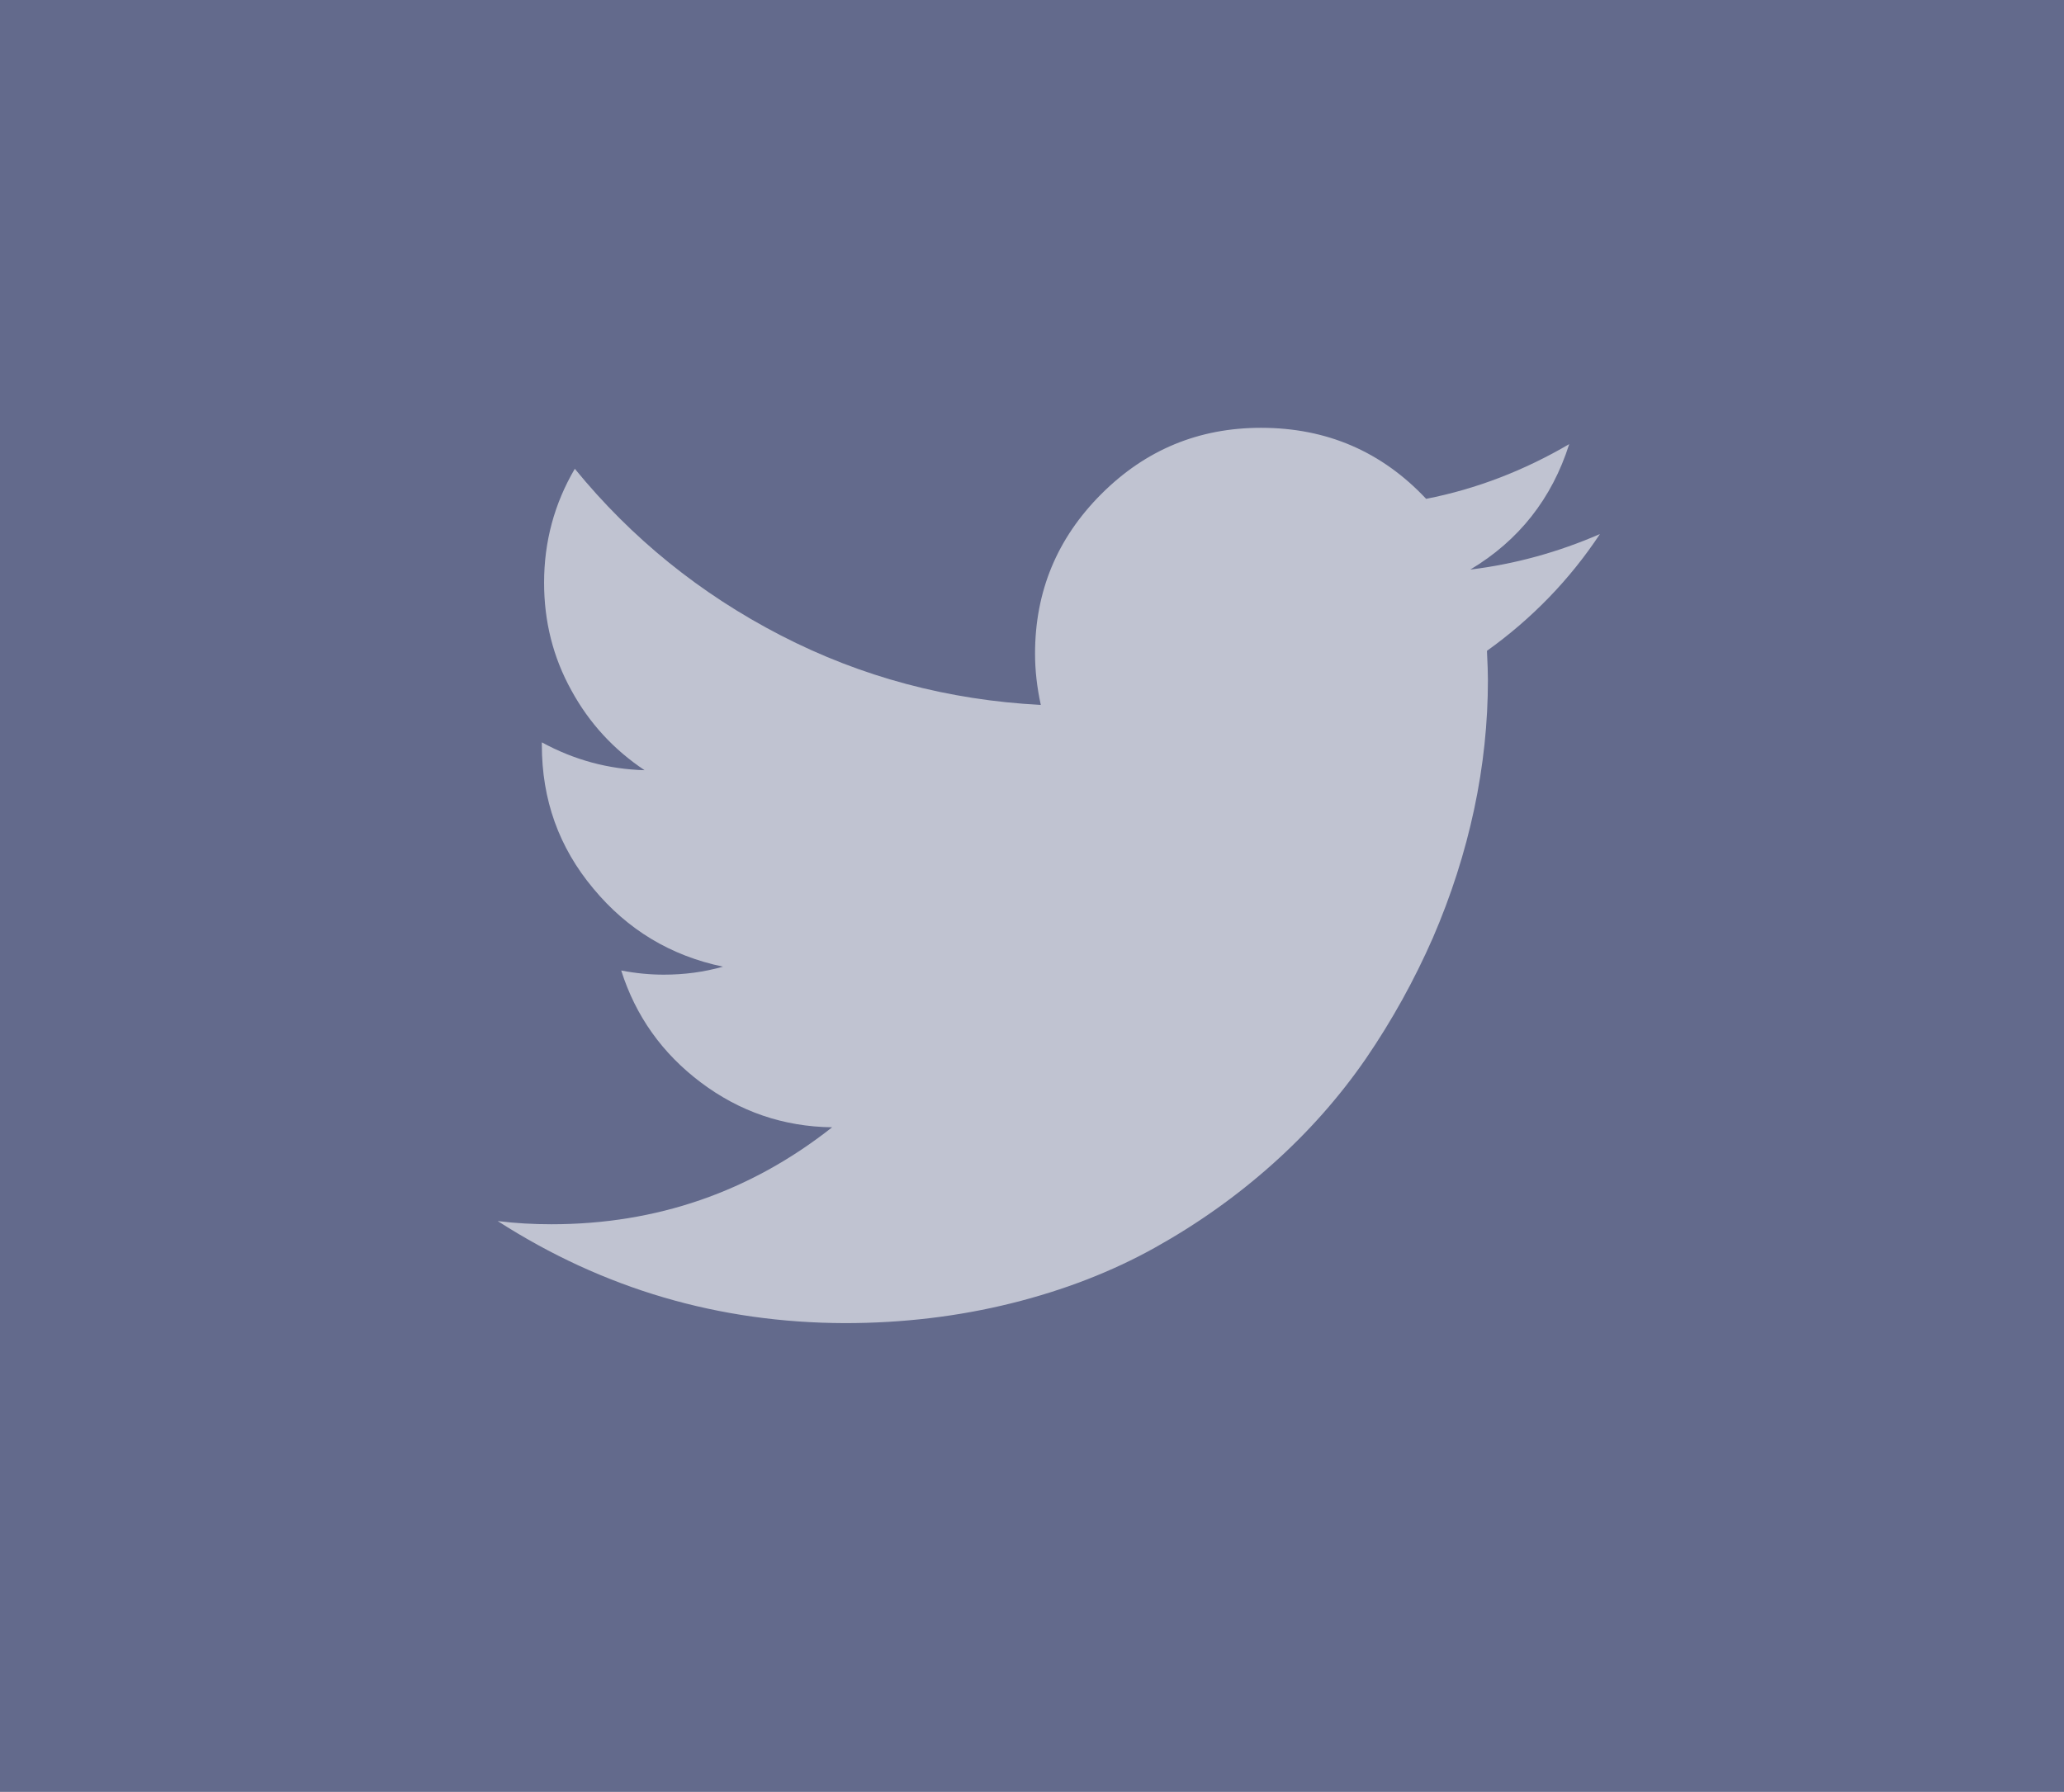
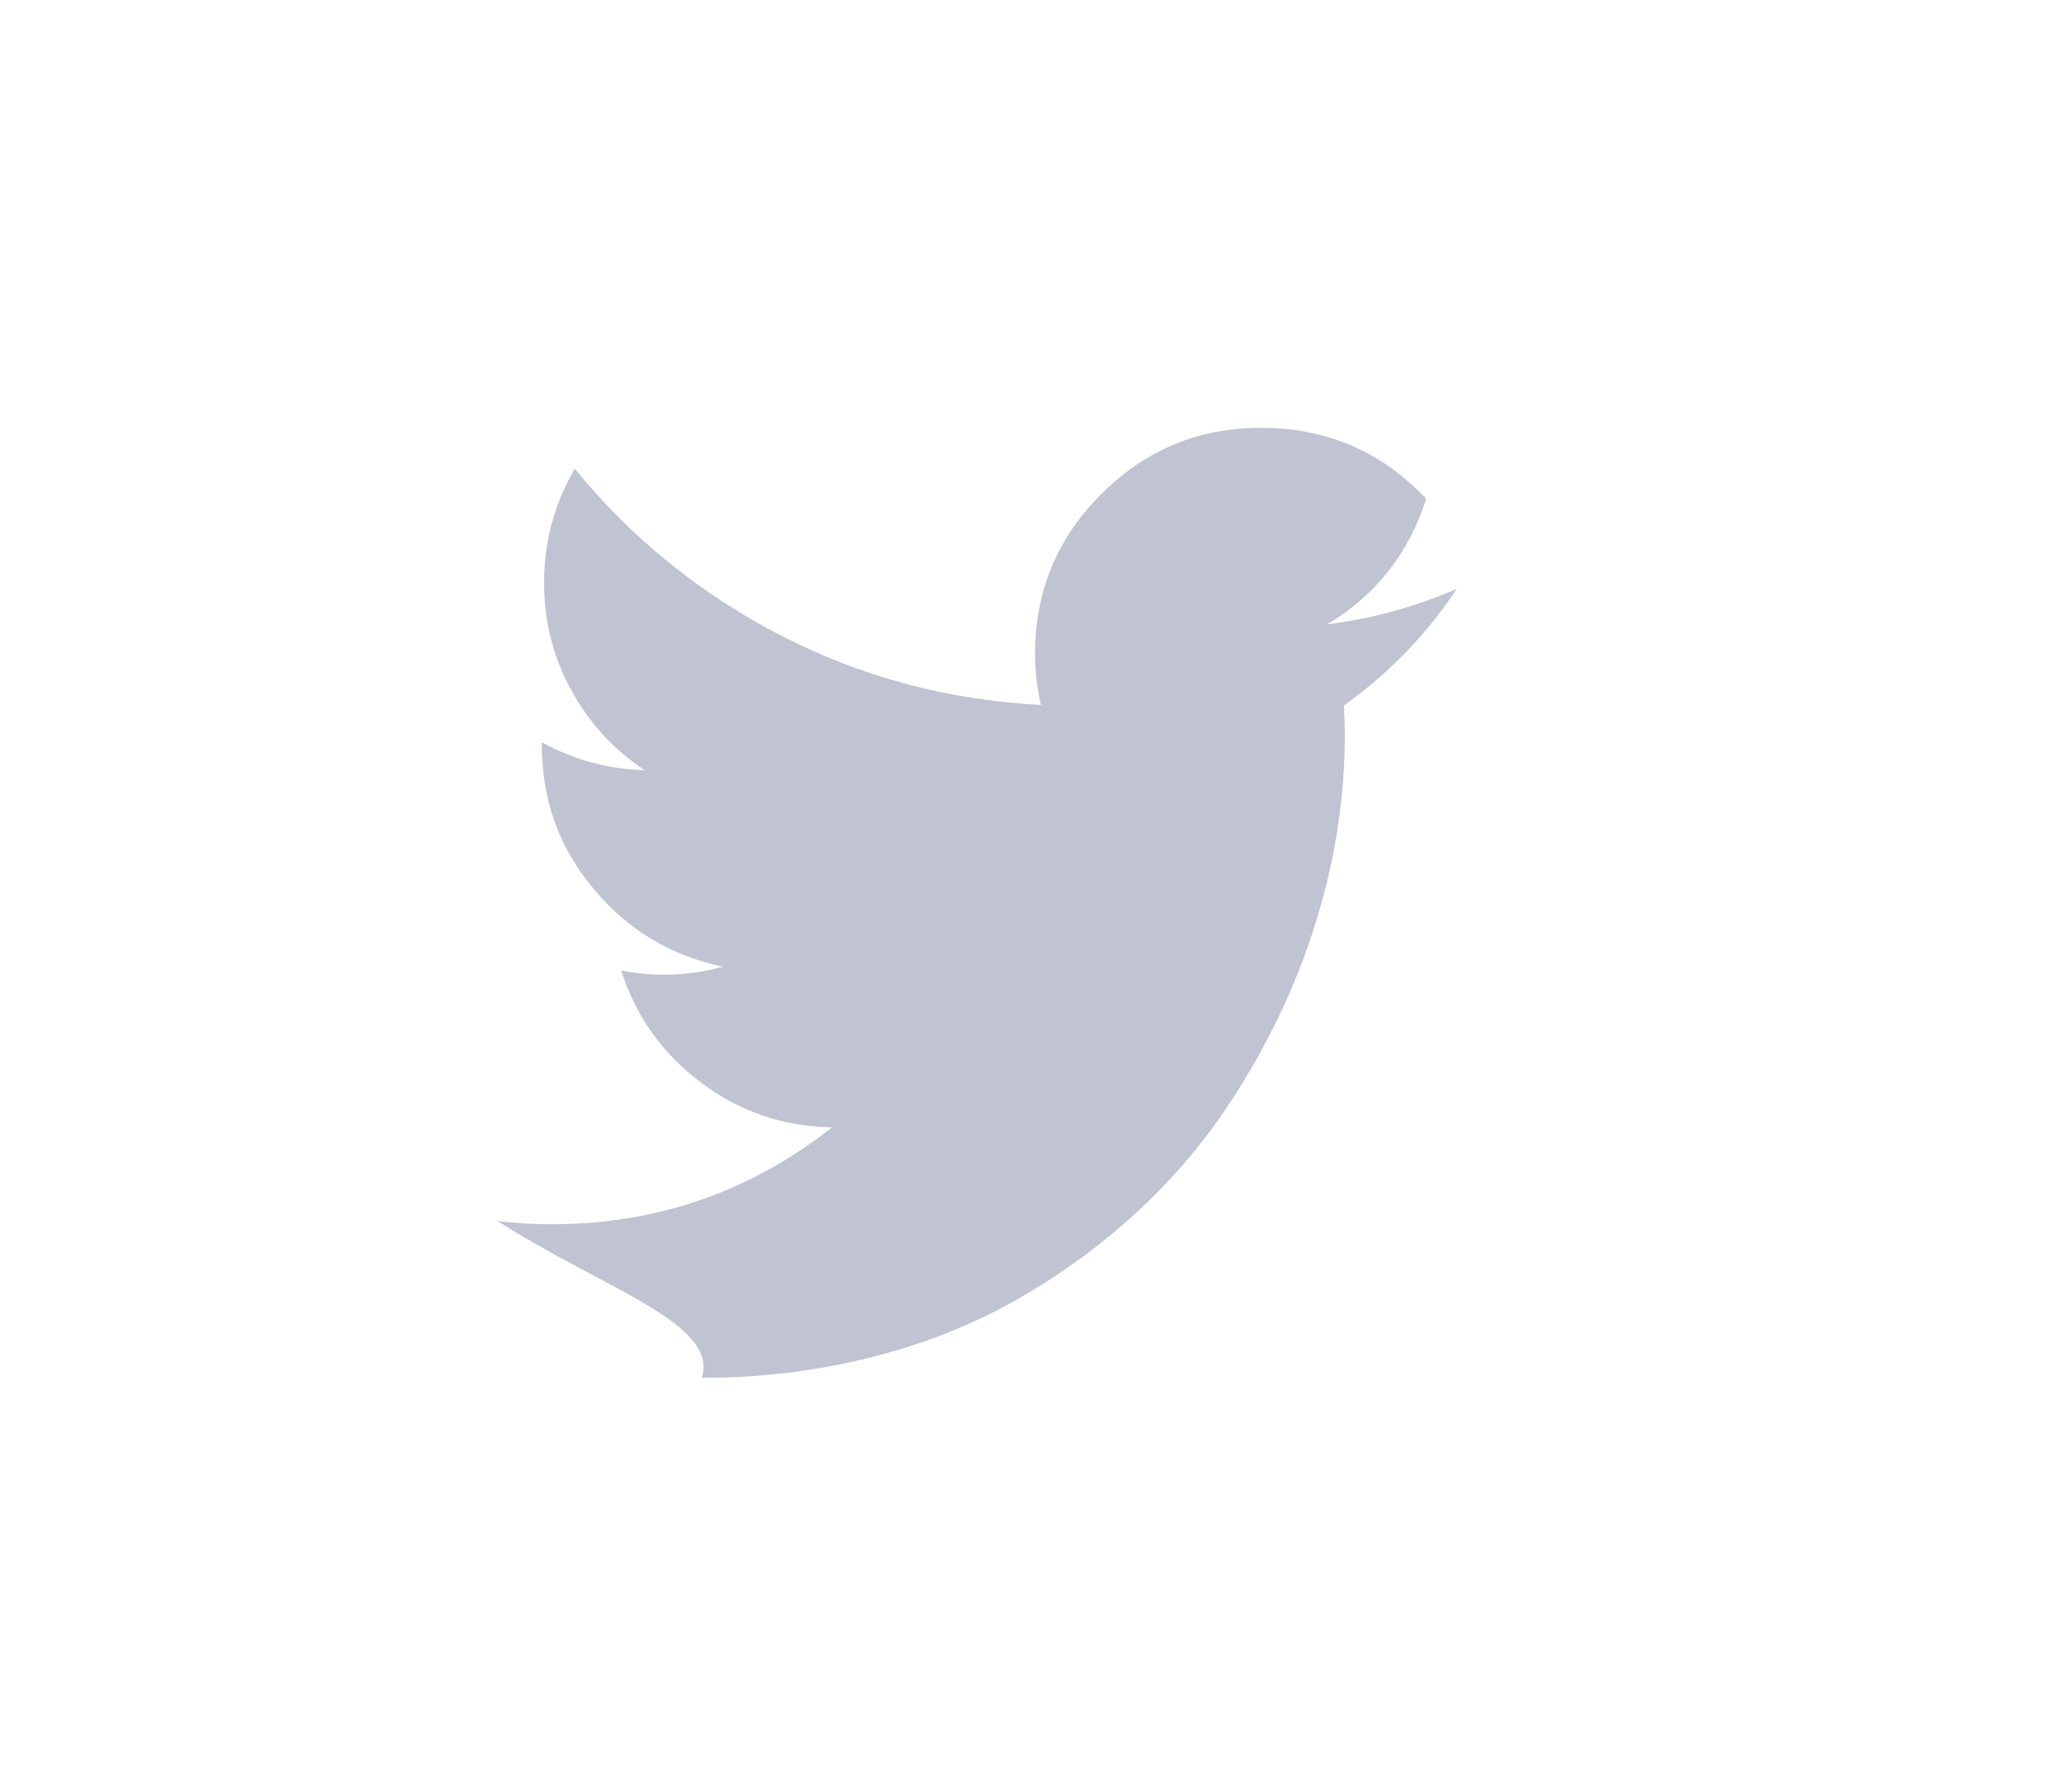
<svg xmlns="http://www.w3.org/2000/svg" version="1.1" id="Layer_1" x="0px" y="0px" viewBox="157.5 0 644.9 560" enable-background="new 157.5 0 644.9 560" xml:space="preserve" height="560" width="644.9">
-   <rect x="157.5" fill="#636A8C" width="644.9" height="560" />
  <g enable-background="new    ">
-     <path fill="#C0C3D1" d="M313,381.6c5.6,0.7,11.2,1,16.8,1c32.8,0,62.1-10.1,87.7-30.3c-15.2-0.2-28.9-4.9-41-14   c-12.1-9.1-20.4-20.8-24.9-35c4.7,0.9,9.1,1.3,13.3,1.3c6.4,0,12.5-0.8,18.5-2.5c-16.3-3.4-29.8-11.5-40.5-24.4   c-10.8-12.9-16.1-27.8-16.1-44.9V232c10.1,5.5,20.8,8.4,32.1,8.7c-9.6-6.4-17.3-14.7-22.9-25c-5.7-10.3-8.5-21.5-8.5-33.6   c0-12.8,3.2-24.7,9.6-35.6c17.7,21.7,39.2,39.1,64.4,52.1c25.2,13,52.3,20.2,81.2,21.7c-1.2-5.5-1.8-10.8-1.8-16   c0-19.5,6.9-36.1,20.7-49.9c13.8-13.8,30.4-20.7,49.9-20.7c20.5,0,37.7,7.4,51.6,22.2c15.8-3.1,30.7-8.9,44.7-17.1   c-5.4,17-15.7,30.1-30.9,39.2c13.9-1.7,27.4-5.4,40.5-11.1c-9.4,14.2-21.2,26.4-35.3,36.5c0.2,4,0.3,7.1,0.3,9.1   c0,13.3-1.4,26.8-4.3,40.4s-7.2,27-12.9,40.2c-5.8,13.2-12.7,25.7-20.9,37.7c-8.2,11.9-17.9,22.9-29.2,33   c-11.3,10.1-23.6,18.8-36.9,26.2s-28.2,13.2-44.7,17.3c-16.5,4.1-33.9,6.2-52,6.2C382.1,413.4,346,402.8,313,381.6z" />
+     <path fill="#C0C3D1" d="M313,381.6c5.6,0.7,11.2,1,16.8,1c32.8,0,62.1-10.1,87.7-30.3c-15.2-0.2-28.9-4.9-41-14   c-12.1-9.1-20.4-20.8-24.9-35c4.7,0.9,9.1,1.3,13.3,1.3c6.4,0,12.5-0.8,18.5-2.5c-16.3-3.4-29.8-11.5-40.5-24.4   c-10.8-12.9-16.1-27.8-16.1-44.9V232c10.1,5.5,20.8,8.4,32.1,8.7c-9.6-6.4-17.3-14.7-22.9-25c-5.7-10.3-8.5-21.5-8.5-33.6   c0-12.8,3.2-24.7,9.6-35.6c17.7,21.7,39.2,39.1,64.4,52.1c25.2,13,52.3,20.2,81.2,21.7c-1.2-5.5-1.8-10.8-1.8-16   c0-19.5,6.9-36.1,20.7-49.9c13.8-13.8,30.4-20.7,49.9-20.7c20.5,0,37.7,7.4,51.6,22.2c-5.4,17-15.7,30.1-30.9,39.2c13.9-1.7,27.4-5.4,40.5-11.1c-9.4,14.2-21.2,26.4-35.3,36.5c0.2,4,0.3,7.1,0.3,9.1   c0,13.3-1.4,26.8-4.3,40.4s-7.2,27-12.9,40.2c-5.8,13.2-12.7,25.7-20.9,37.7c-8.2,11.9-17.9,22.9-29.2,33   c-11.3,10.1-23.6,18.8-36.9,26.2s-28.2,13.2-44.7,17.3c-16.5,4.1-33.9,6.2-52,6.2C382.1,413.4,346,402.8,313,381.6z" />
  </g>
</svg>